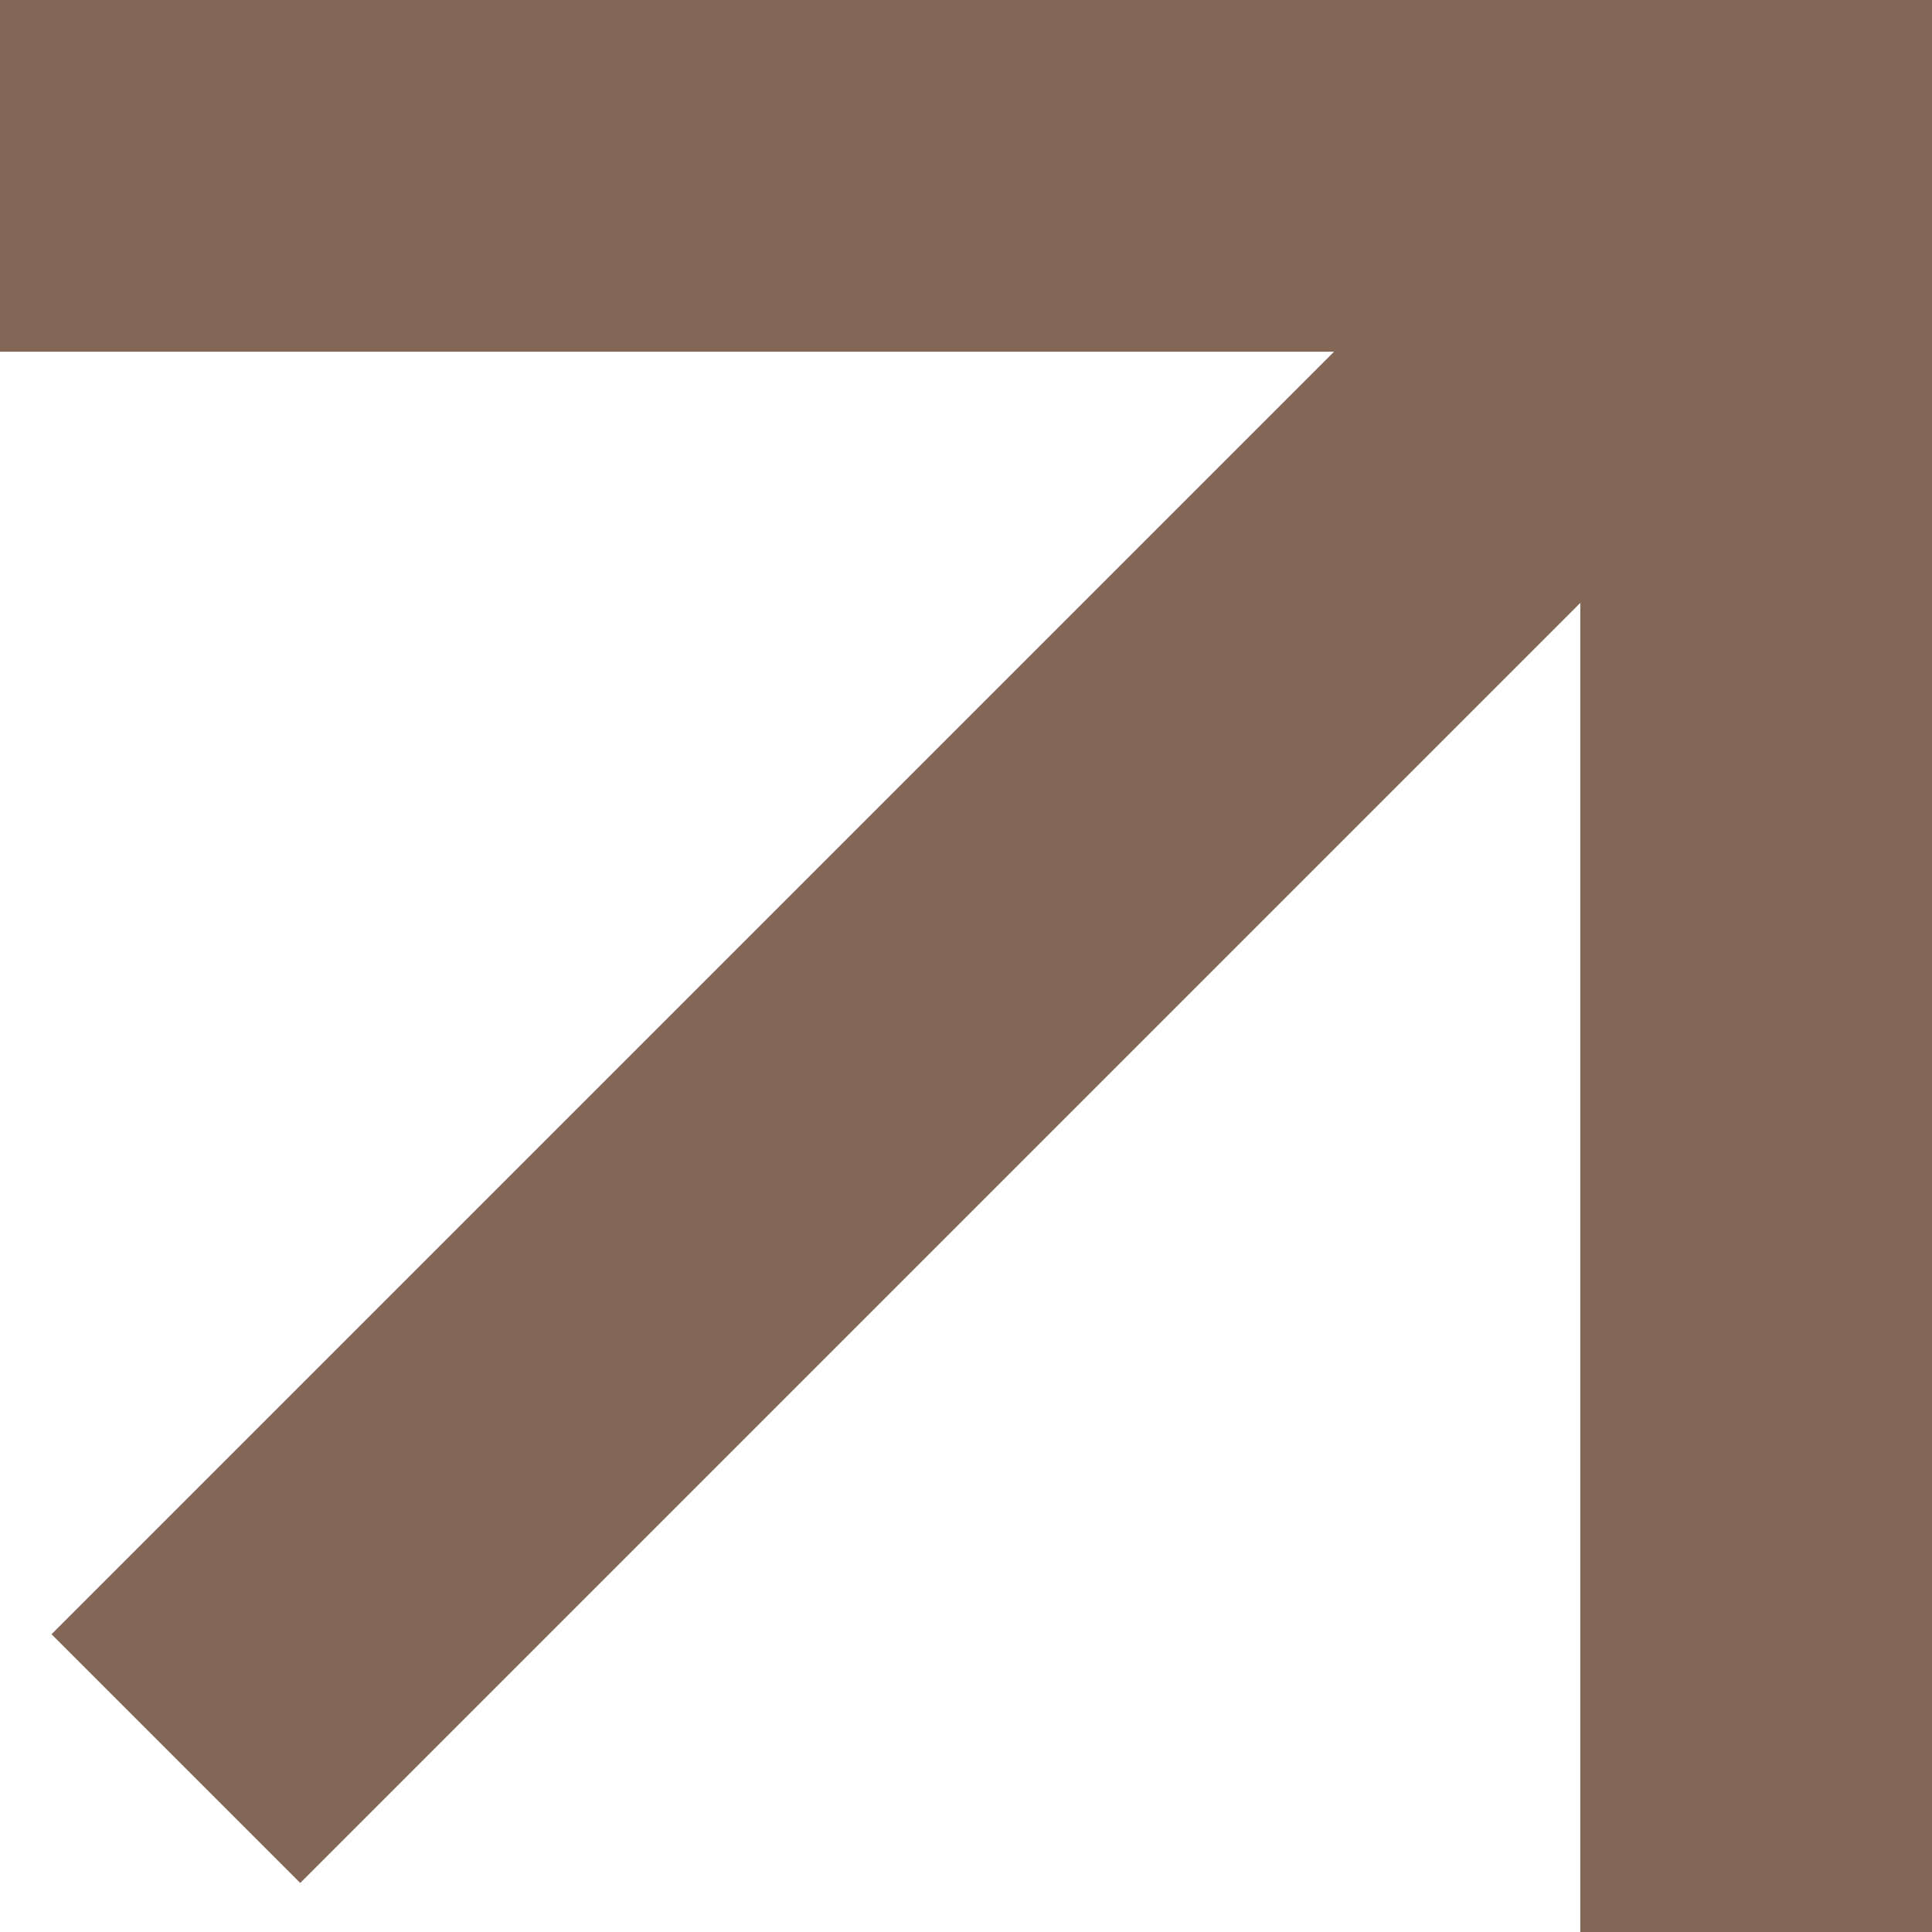
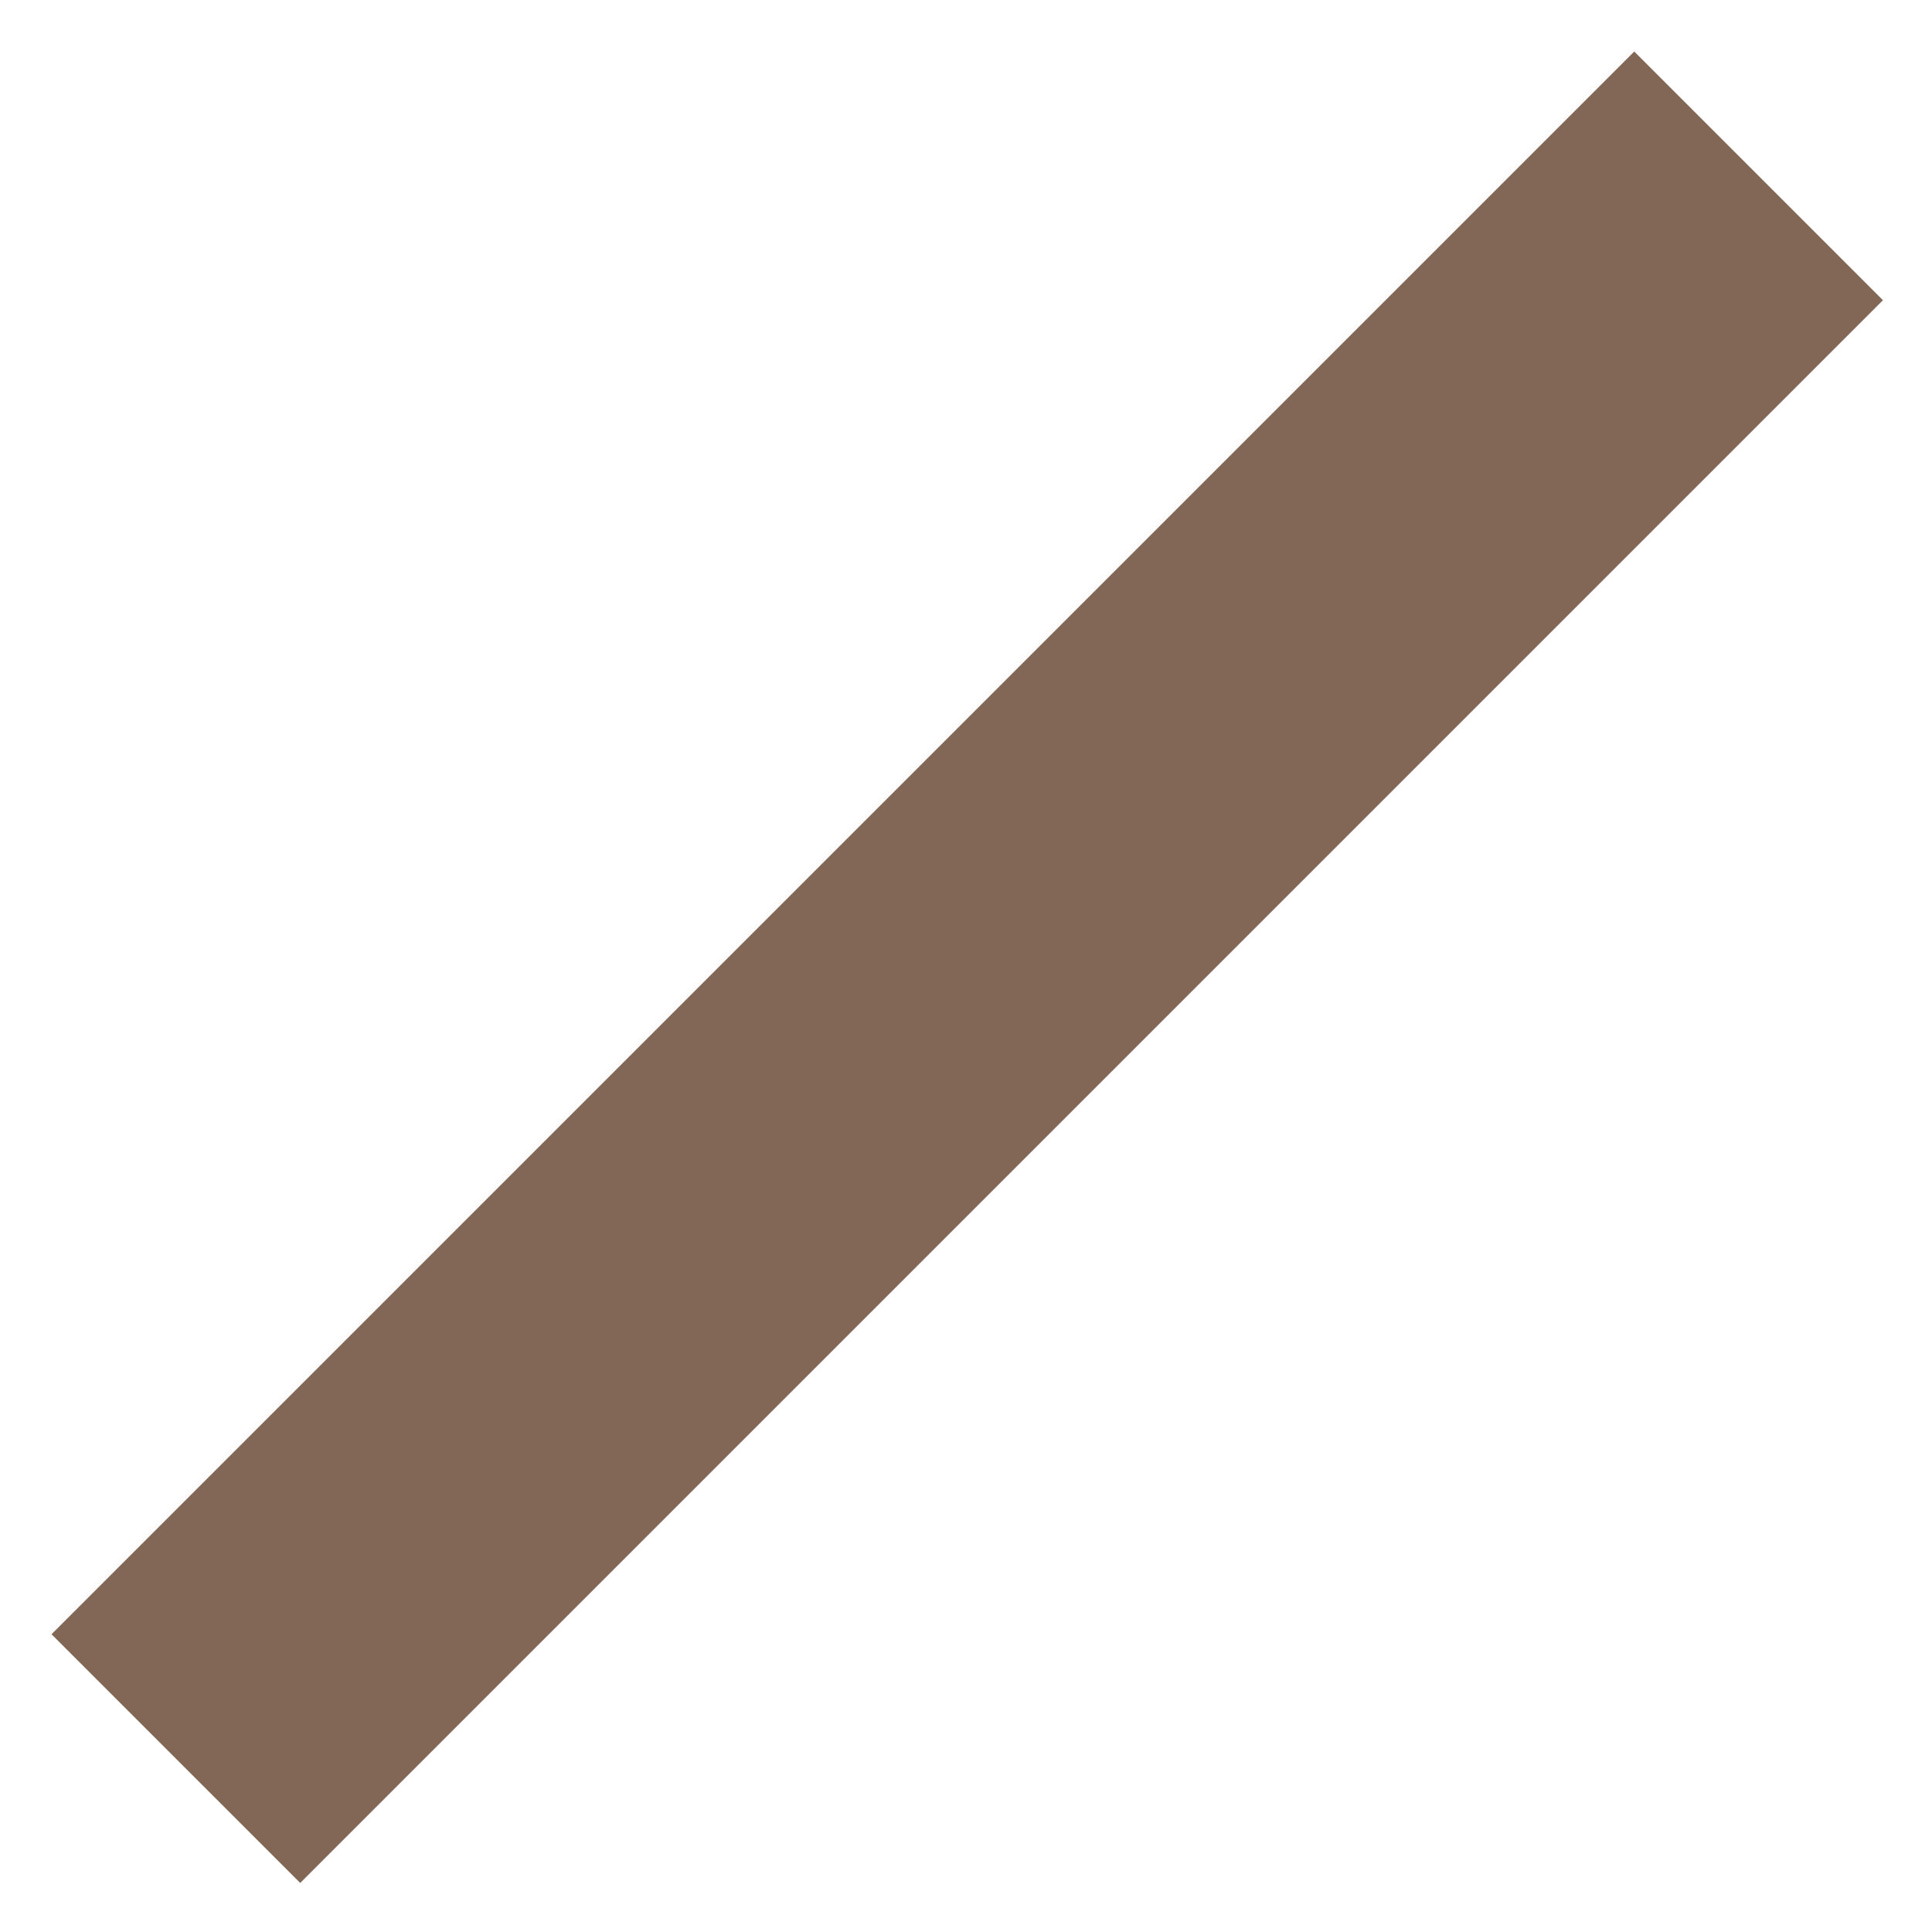
<svg xmlns="http://www.w3.org/2000/svg" width="10.986" height="10.986" viewBox="0 0 10.986 10.986">
  <g id="Group_27590" data-name="Group 27590" transform="translate(0 1)">
-     <path id="Path_37045" data-name="Path 37045" d="M893,1016h9.986v9.986" transform="translate(-893 -1016)" fill="none" stroke="#826656" stroke-width="2" />
    <line id="Line_16" data-name="Line 16" x1="9" y2="9" transform="translate(1)" fill="none" stroke="#826656" stroke-width="2" />
  </g>
</svg>